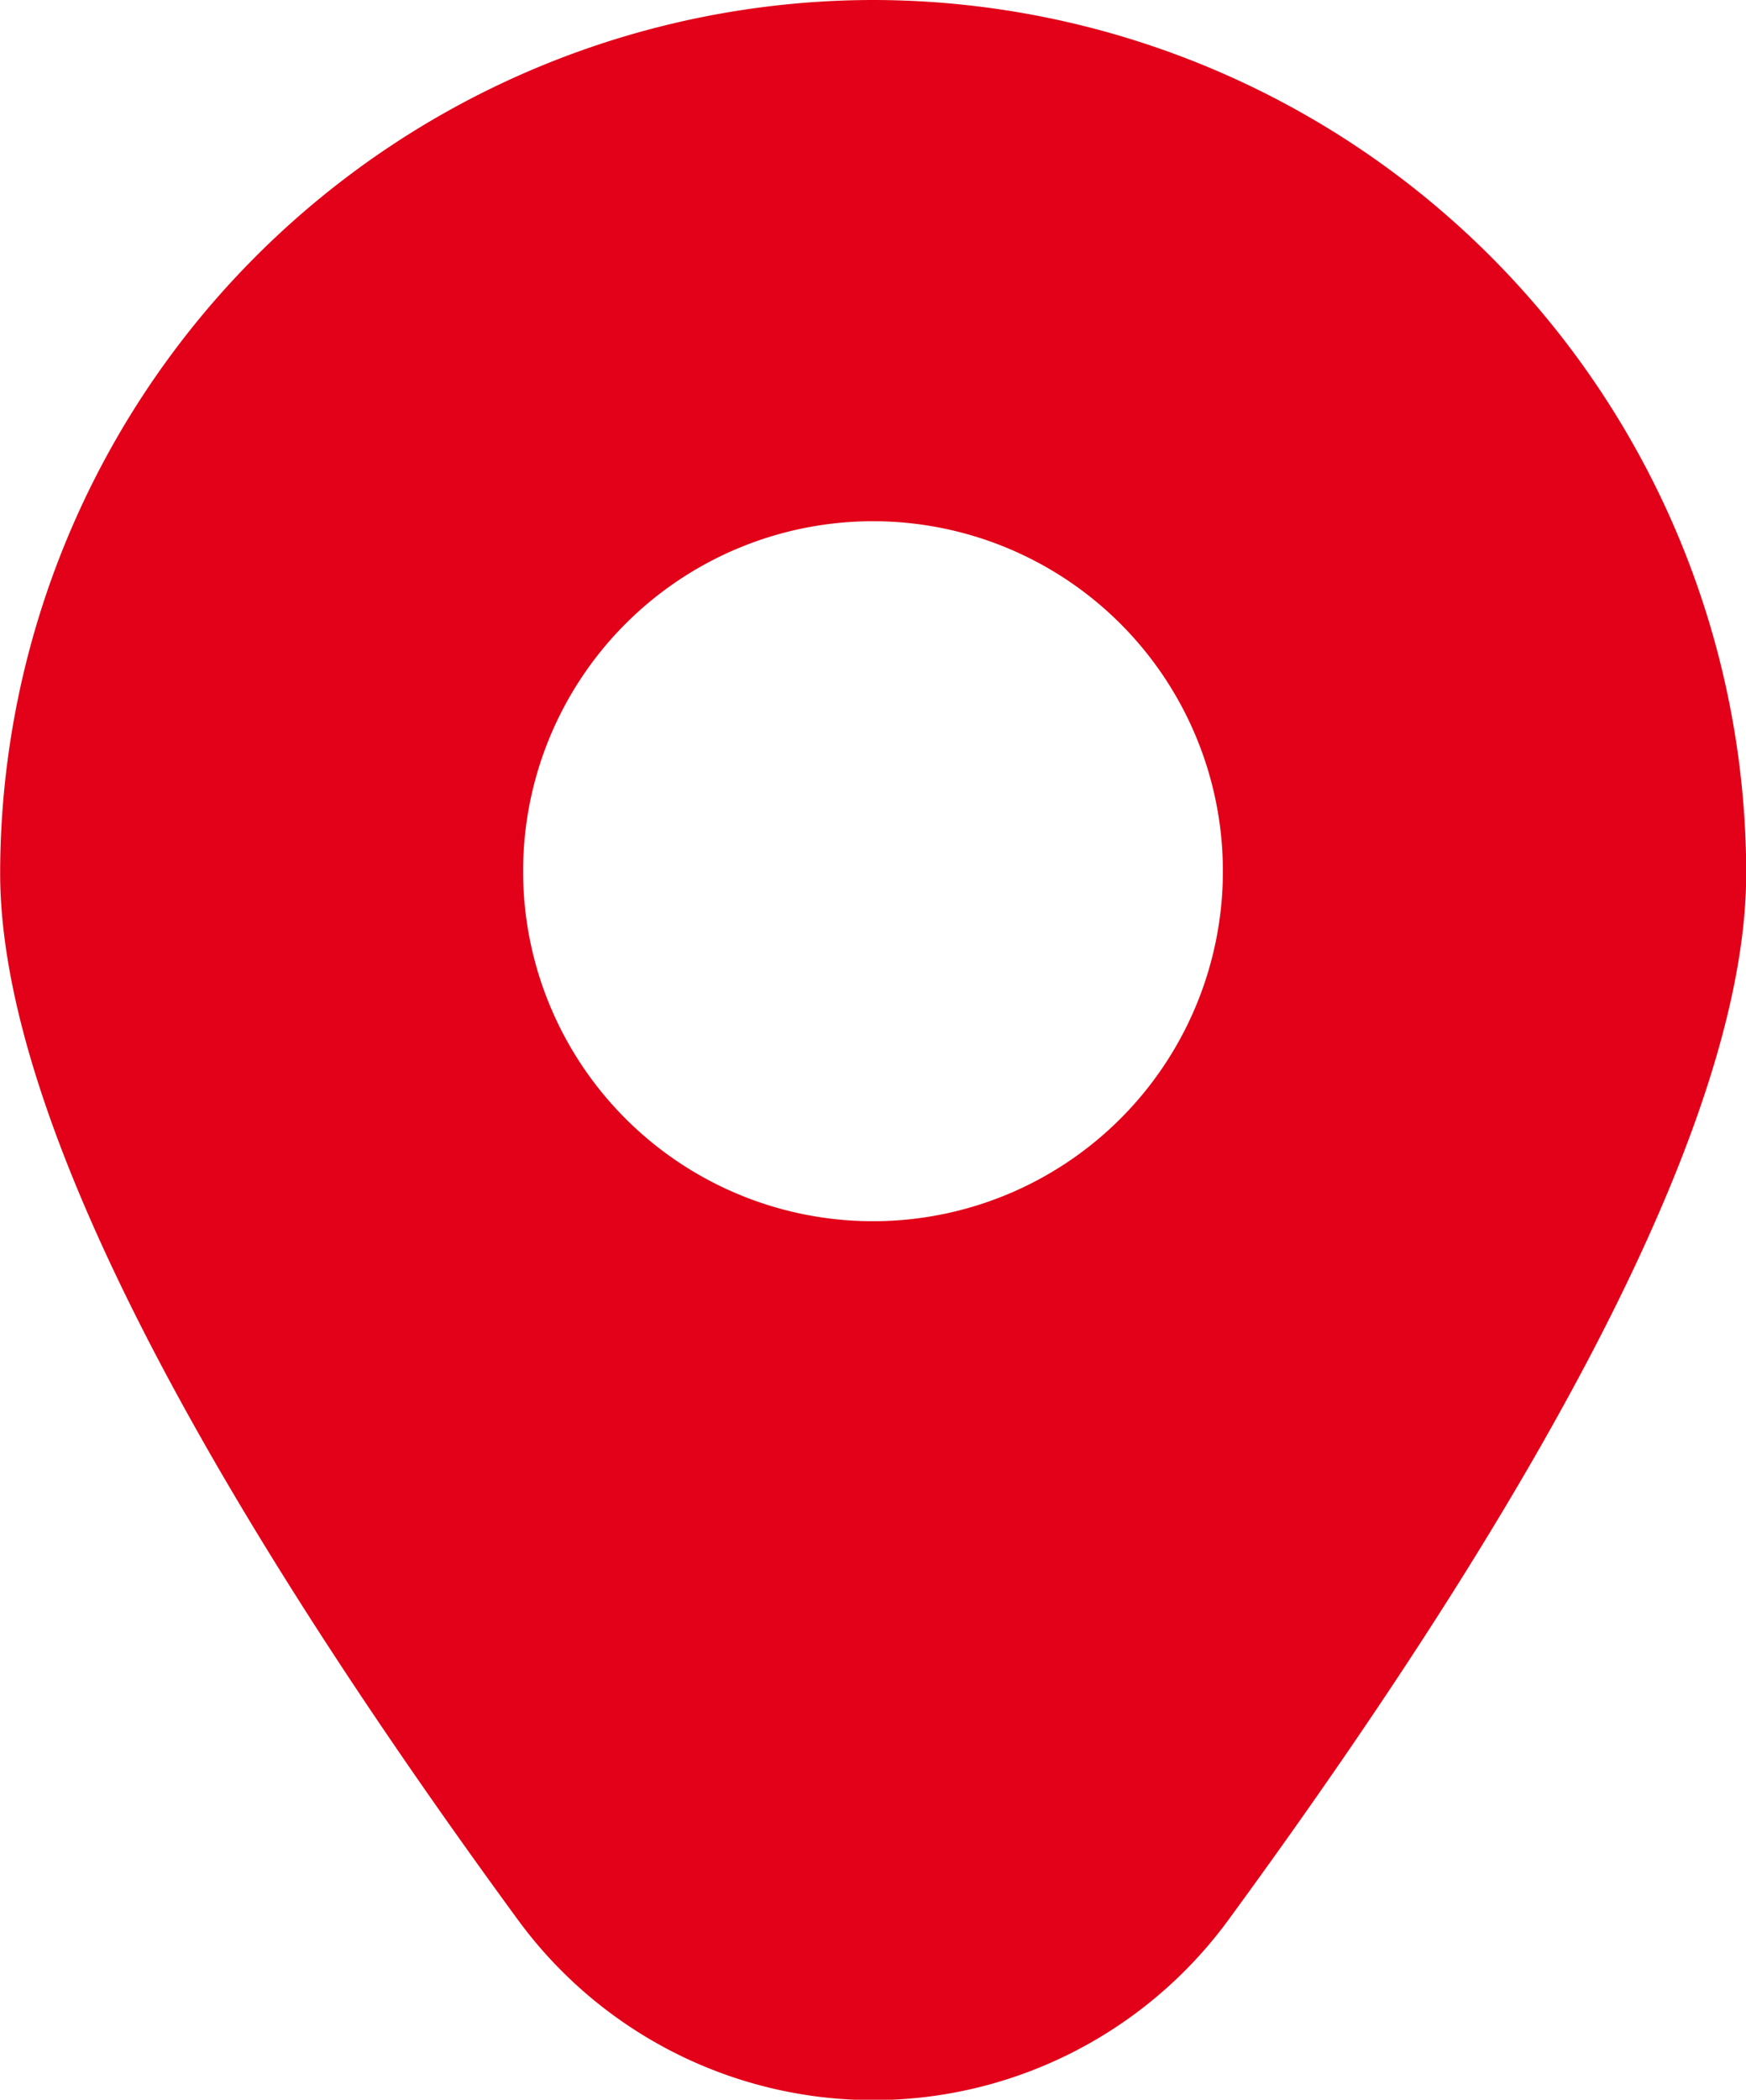
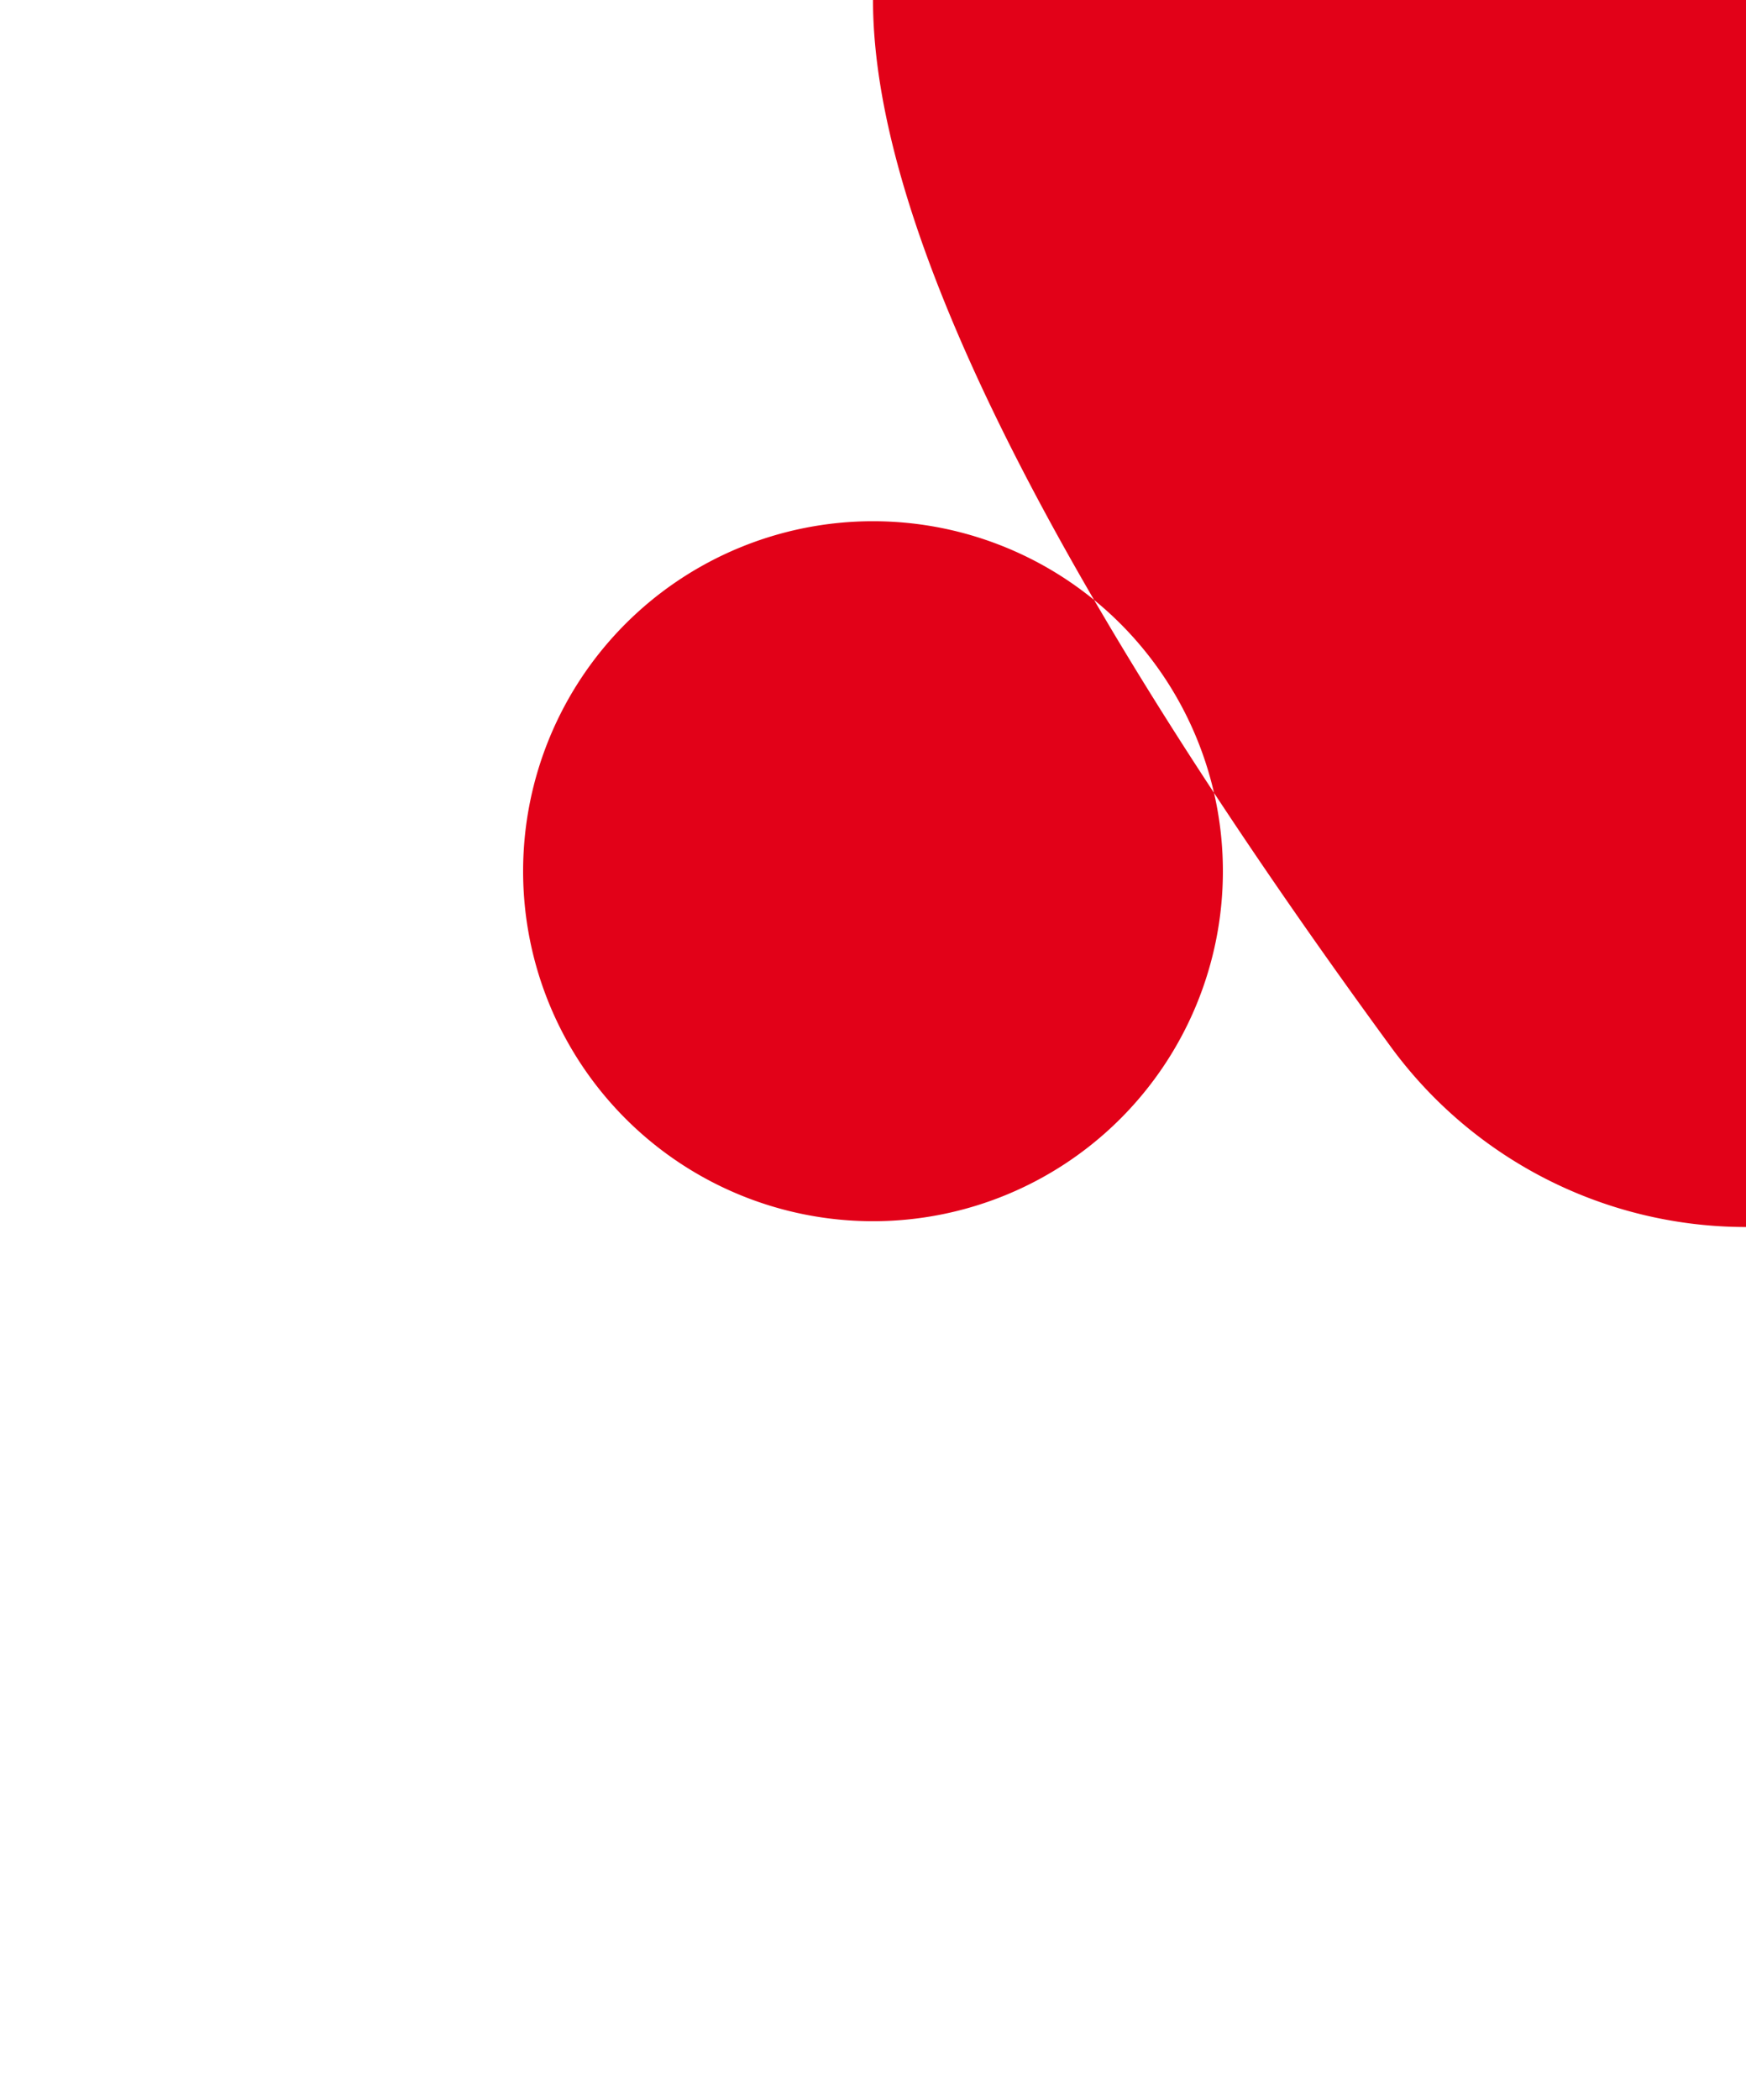
<svg xmlns="http://www.w3.org/2000/svg" width="23.204" height="27.897" viewBox="0 0 23.204 27.897">
-   <path id="marker_1_" data-name="marker (1)" d="M13.621.042a11.615,11.615,0,0,0-11.6,11.6c0,2.987,2.313,7.662,6.876,13.9a5.851,5.851,0,0,0,9.453,0c4.562-6.233,6.876-10.908,6.876-13.9a11.615,11.615,0,0,0-11.6-11.6Zm0,16.225a4.65,4.65,0,1,1,4.65-4.65A4.65,4.65,0,0,1,13.621,16.267Z" transform="translate(-2.019 -0.042)" fill="#e20118" />
+   <path id="marker_1_" data-name="marker (1)" d="M13.621.042c0,2.987,2.313,7.662,6.876,13.9a5.851,5.851,0,0,0,9.453,0c4.562-6.233,6.876-10.908,6.876-13.9a11.615,11.615,0,0,0-11.6-11.6Zm0,16.225a4.65,4.65,0,1,1,4.65-4.65A4.65,4.65,0,0,1,13.621,16.267Z" transform="translate(-2.019 -0.042)" fill="#e20118" />
</svg>